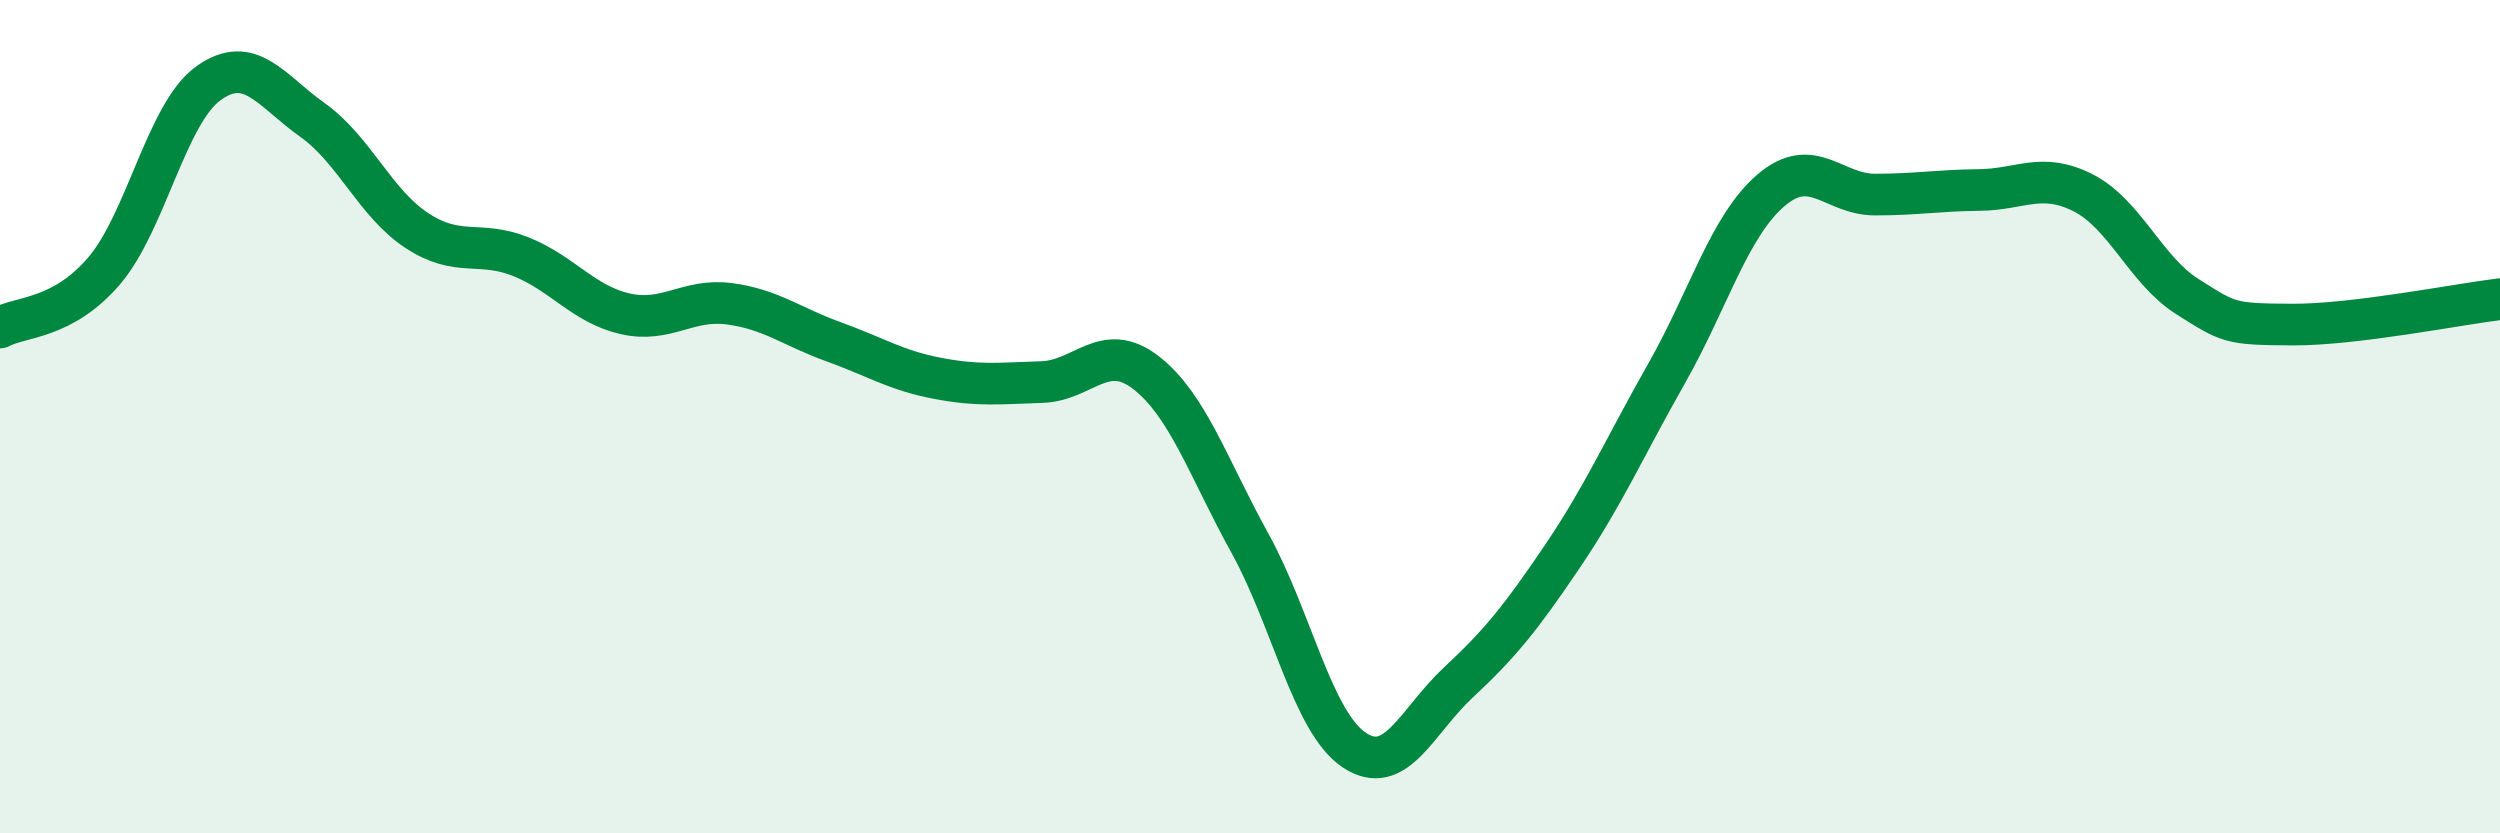
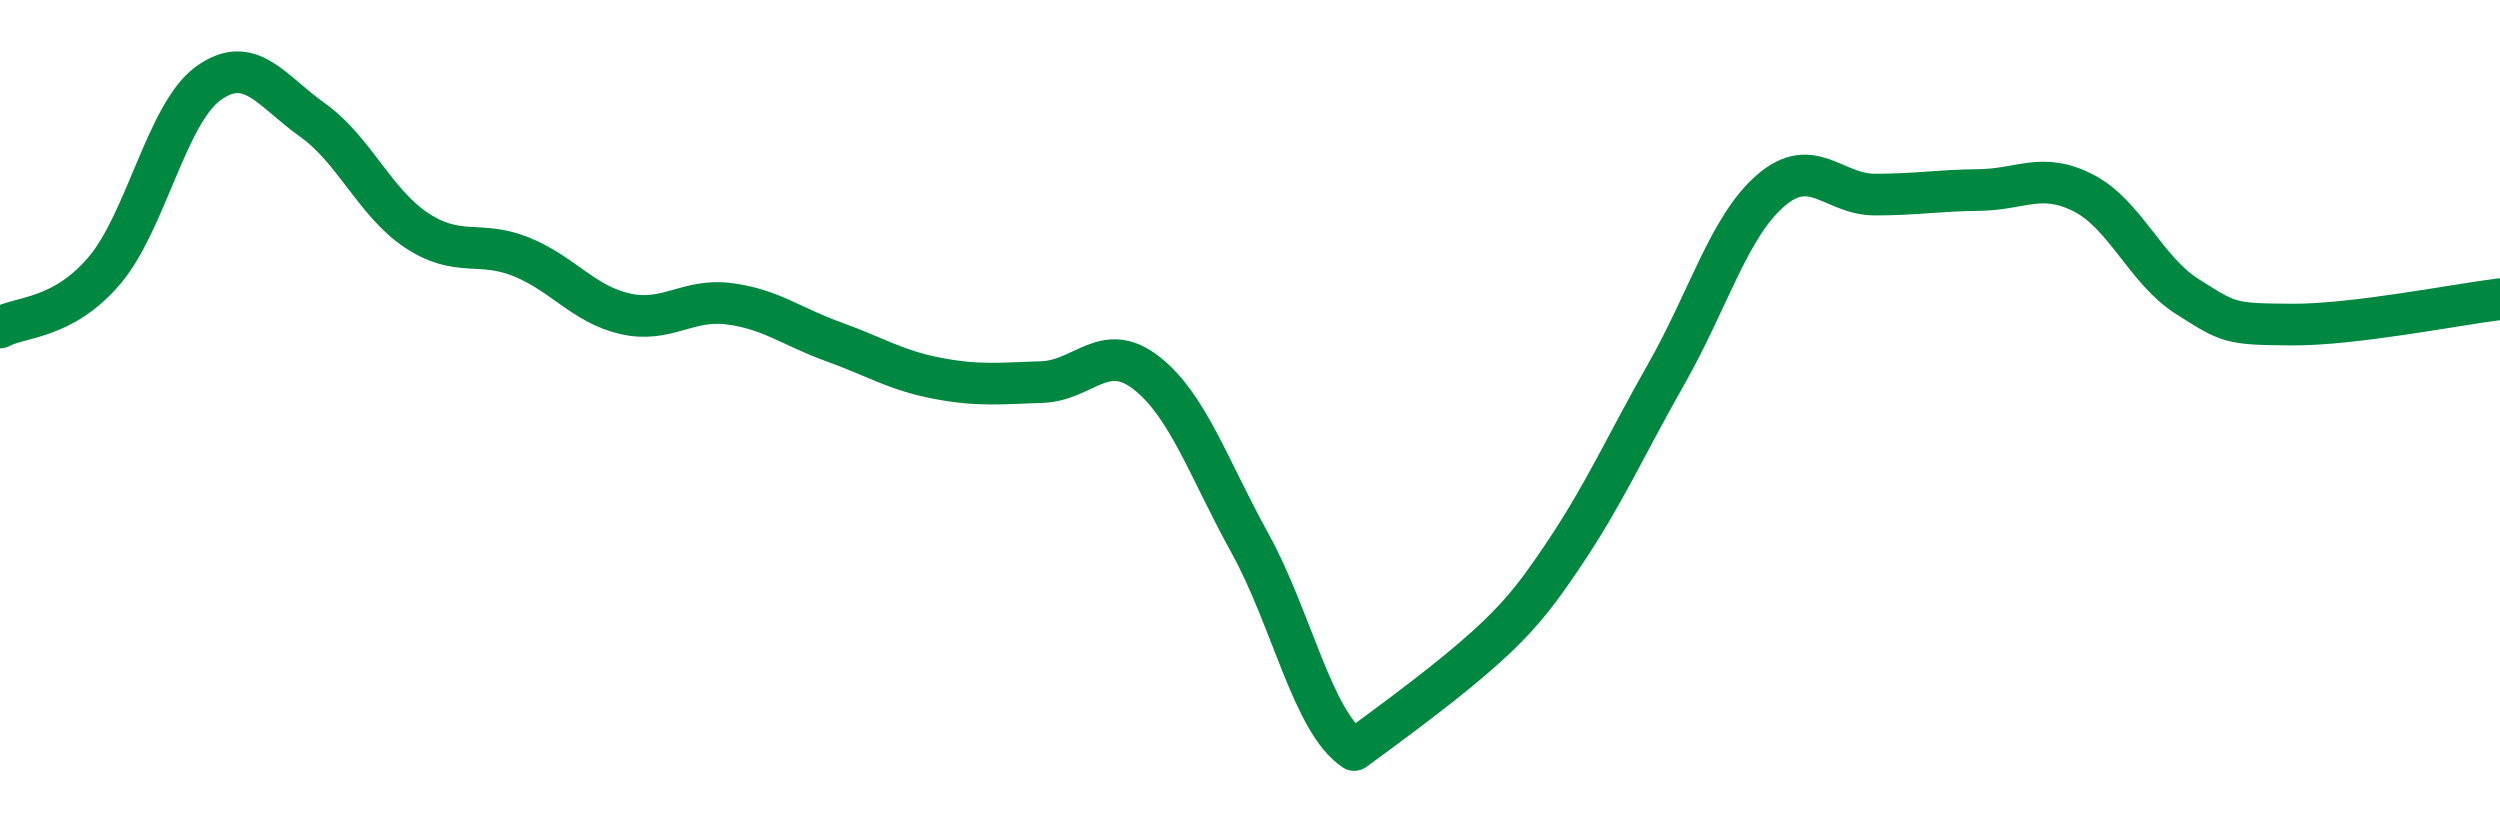
<svg xmlns="http://www.w3.org/2000/svg" width="60" height="20" viewBox="0 0 60 20">
-   <path d="M 0,7.86 C 0.5,7.59 1.5,7.67 2.5,6.5 C 3.5,5.33 4,2.72 5,2 C 6,1.28 6.5,2.17 7.5,2.88 C 8.5,3.59 9,4.87 10,5.53 C 11,6.19 11.5,5.76 12.5,6.16 C 13.5,6.56 14,7.3 15,7.53 C 16,7.76 16.5,7.16 17.5,7.29 C 18.5,7.42 19,7.84 20,8.2 C 21,8.56 21.5,8.89 22.5,9.08 C 23.5,9.27 24,9.2 25,9.17 C 26,9.14 26.5,8.17 27.5,8.94 C 28.5,9.71 29,11.23 30,13.04 C 31,14.85 31.5,17.33 32.5,18 C 33.5,18.67 34,17.31 35,16.38 C 36,15.45 36.5,14.83 37.5,13.35 C 38.5,11.87 39,10.72 40,8.96 C 41,7.2 41.5,5.43 42.5,4.57 C 43.5,3.71 44,4.67 45,4.67 C 46,4.67 46.5,4.57 47.5,4.56 C 48.5,4.55 49,4.12 50,4.63 C 51,5.14 51.5,6.49 52.5,7.12 C 53.5,7.75 53.5,7.78 55,7.79 C 56.5,7.8 59,7.3 60,7.18L60 20L0 20Z" fill="#008740" opacity="0.1" stroke-linecap="round" stroke-linejoin="round" />
-   <path d="M 0,7.86 C 0.5,7.59 1.5,7.67 2.5,6.5 C 3.5,5.33 4,2.72 5,2 C 6,1.28 6.5,2.17 7.5,2.88 C 8.5,3.59 9,4.87 10,5.53 C 11,6.19 11.5,5.76 12.5,6.16 C 13.5,6.56 14,7.3 15,7.53 C 16,7.76 16.5,7.16 17.5,7.29 C 18.5,7.42 19,7.84 20,8.2 C 21,8.56 21.5,8.89 22.5,9.08 C 23.5,9.27 24,9.2 25,9.17 C 26,9.14 26.5,8.17 27.5,8.94 C 28.5,9.71 29,11.23 30,13.04 C 31,14.85 31.5,17.33 32.5,18 C 33.5,18.67 34,17.31 35,16.38 C 36,15.45 36.5,14.83 37.5,13.35 C 38.5,11.87 39,10.72 40,8.96 C 41,7.2 41.5,5.43 42.5,4.57 C 43.5,3.71 44,4.67 45,4.67 C 46,4.67 46.5,4.57 47.5,4.56 C 48.5,4.55 49,4.12 50,4.63 C 51,5.14 51.5,6.49 52.5,7.12 C 53.5,7.75 53.5,7.78 55,7.79 C 56.5,7.8 59,7.3 60,7.18" stroke="#008740" stroke-width="1" fill="none" stroke-linecap="round" stroke-linejoin="round" />
+   <path d="M 0,7.86 C 0.5,7.59 1.5,7.67 2.5,6.5 C 3.5,5.33 4,2.72 5,2 C 6,1.28 6.5,2.17 7.5,2.88 C 8.5,3.59 9,4.87 10,5.53 C 11,6.19 11.5,5.76 12.5,6.16 C 13.5,6.56 14,7.3 15,7.53 C 16,7.76 16.5,7.16 17.5,7.29 C 18.5,7.42 19,7.84 20,8.2 C 21,8.56 21.5,8.89 22.5,9.08 C 23.5,9.27 24,9.2 25,9.17 C 26,9.14 26.5,8.17 27.5,8.94 C 28.5,9.71 29,11.23 30,13.04 C 31,14.85 31.5,17.33 32.5,18 C 36,15.45 36.5,14.83 37.5,13.35 C 38.5,11.87 39,10.72 40,8.96 C 41,7.2 41.5,5.43 42.5,4.57 C 43.5,3.71 44,4.67 45,4.67 C 46,4.67 46.5,4.57 47.5,4.56 C 48.5,4.55 49,4.12 50,4.63 C 51,5.14 51.5,6.49 52.5,7.12 C 53.5,7.75 53.5,7.78 55,7.79 C 56.5,7.8 59,7.3 60,7.18" stroke="#008740" stroke-width="1" fill="none" stroke-linecap="round" stroke-linejoin="round" />
</svg>